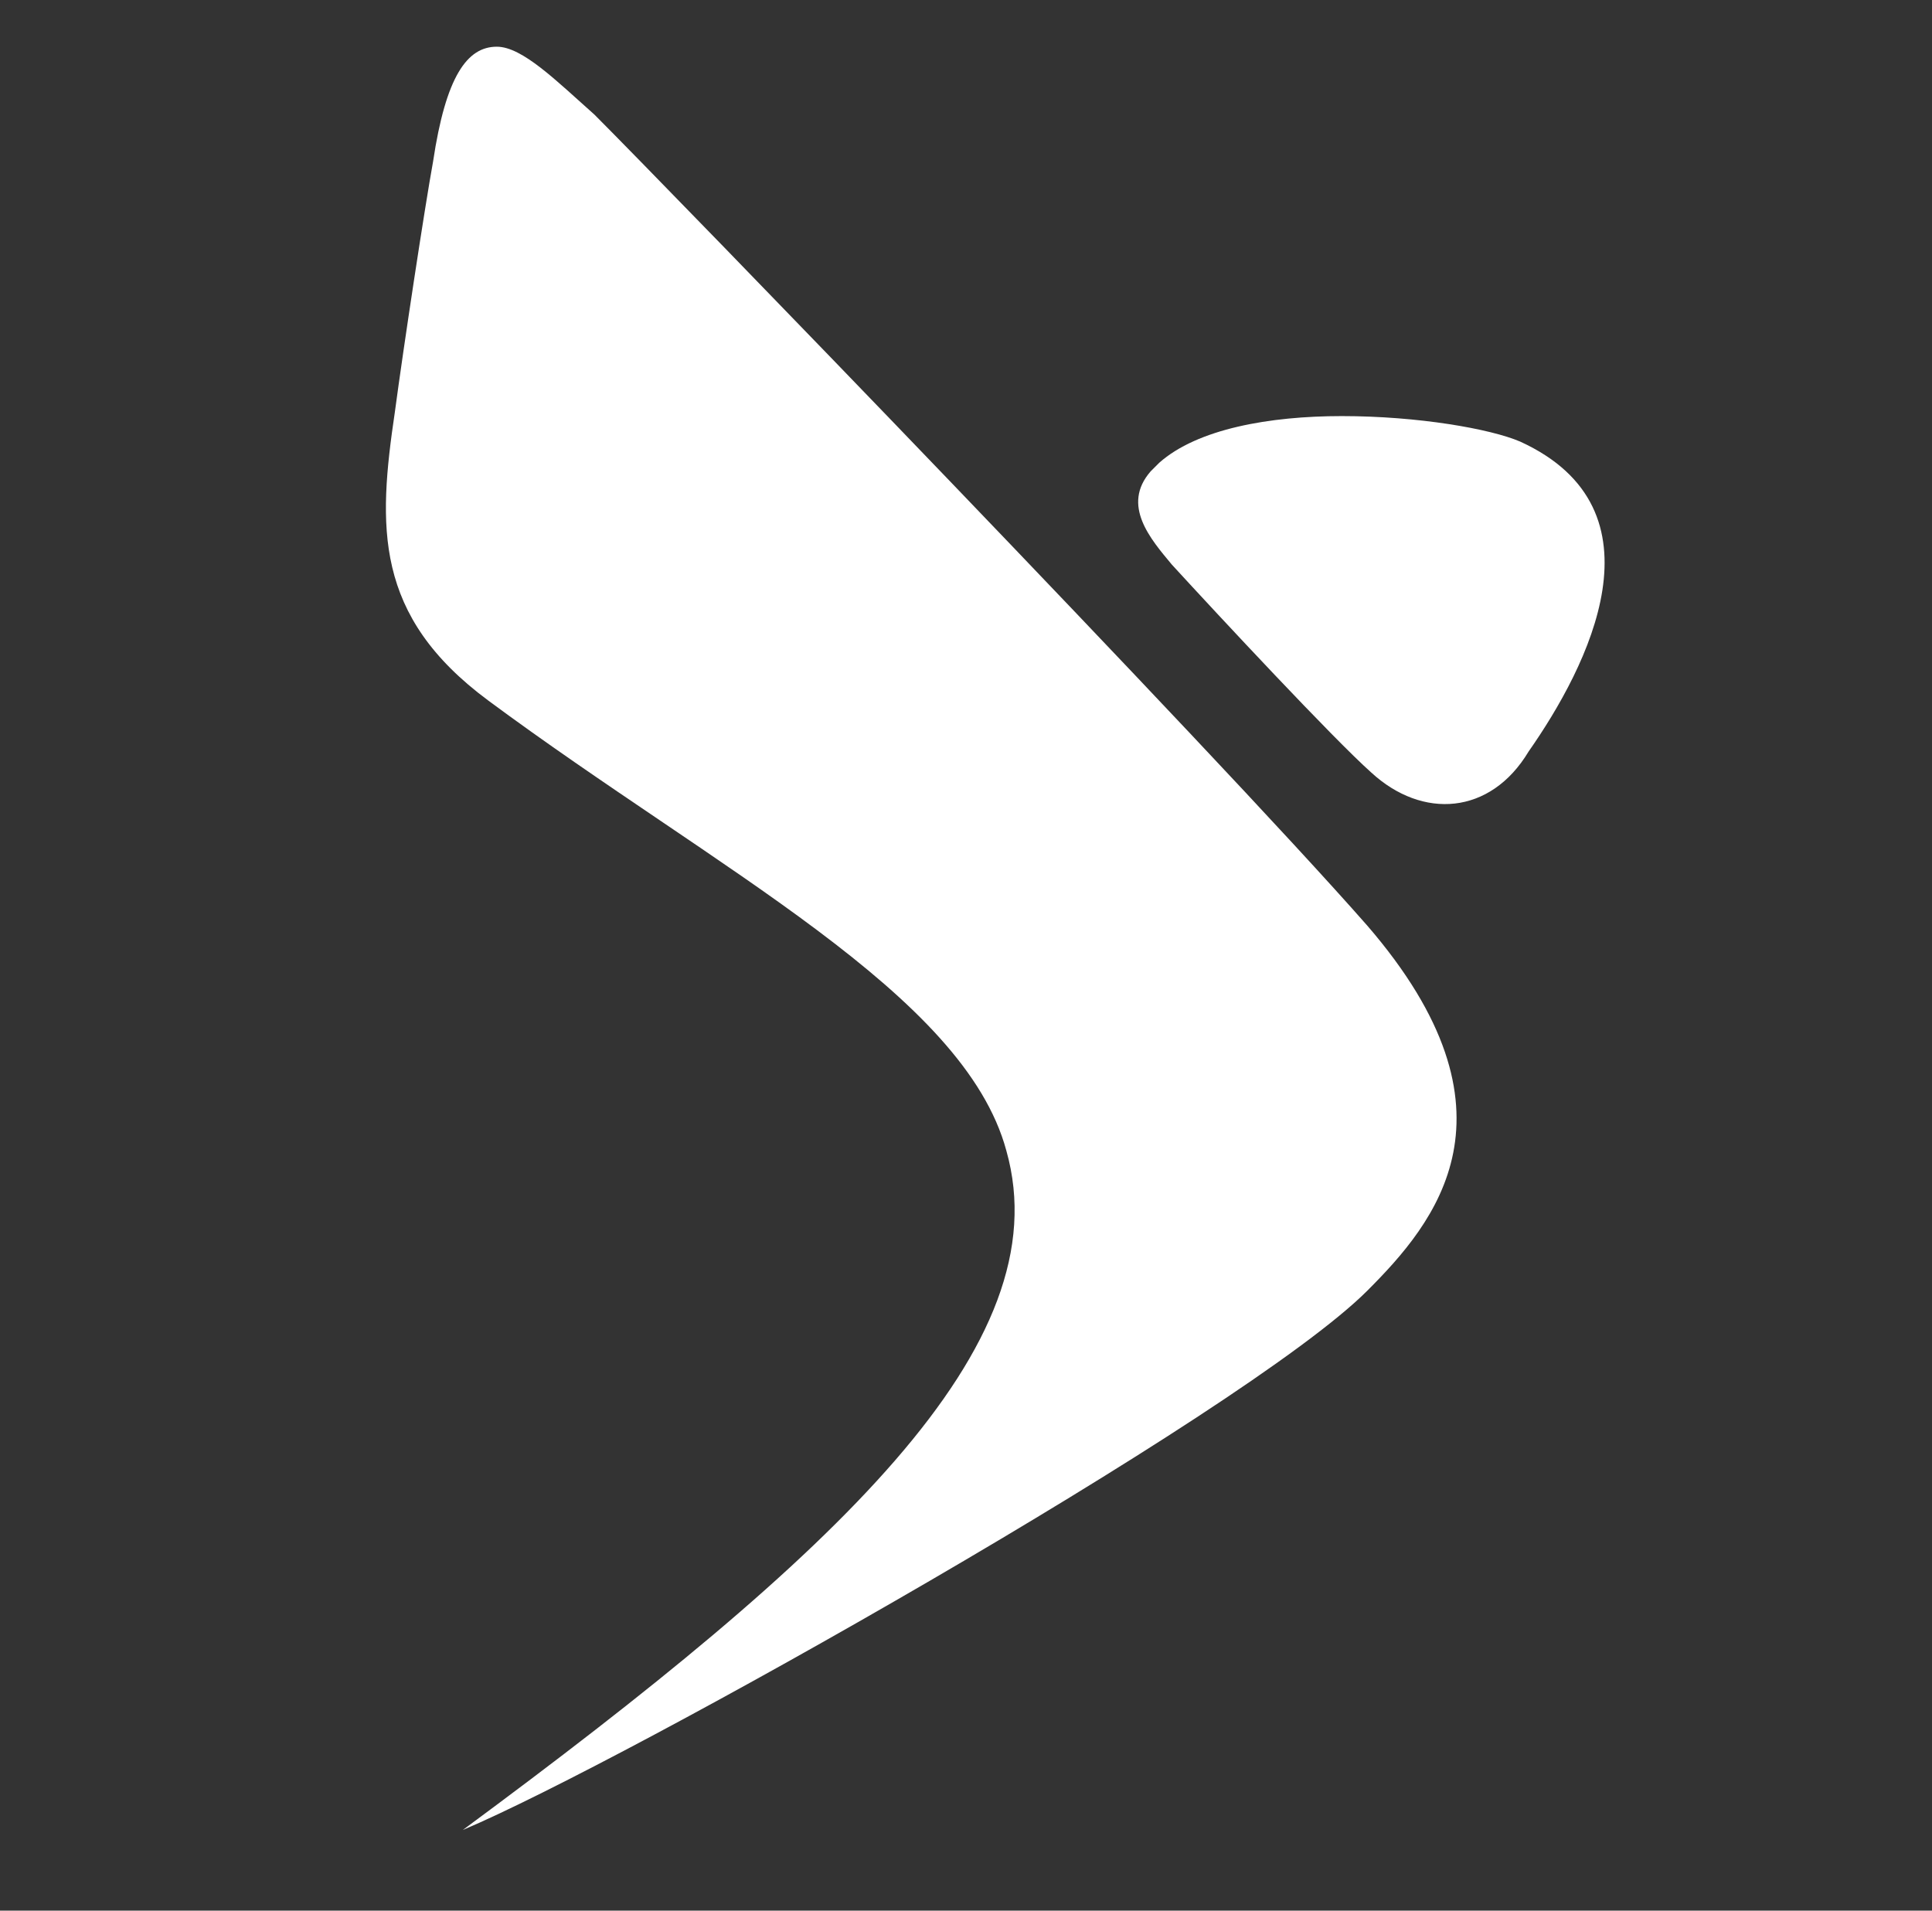
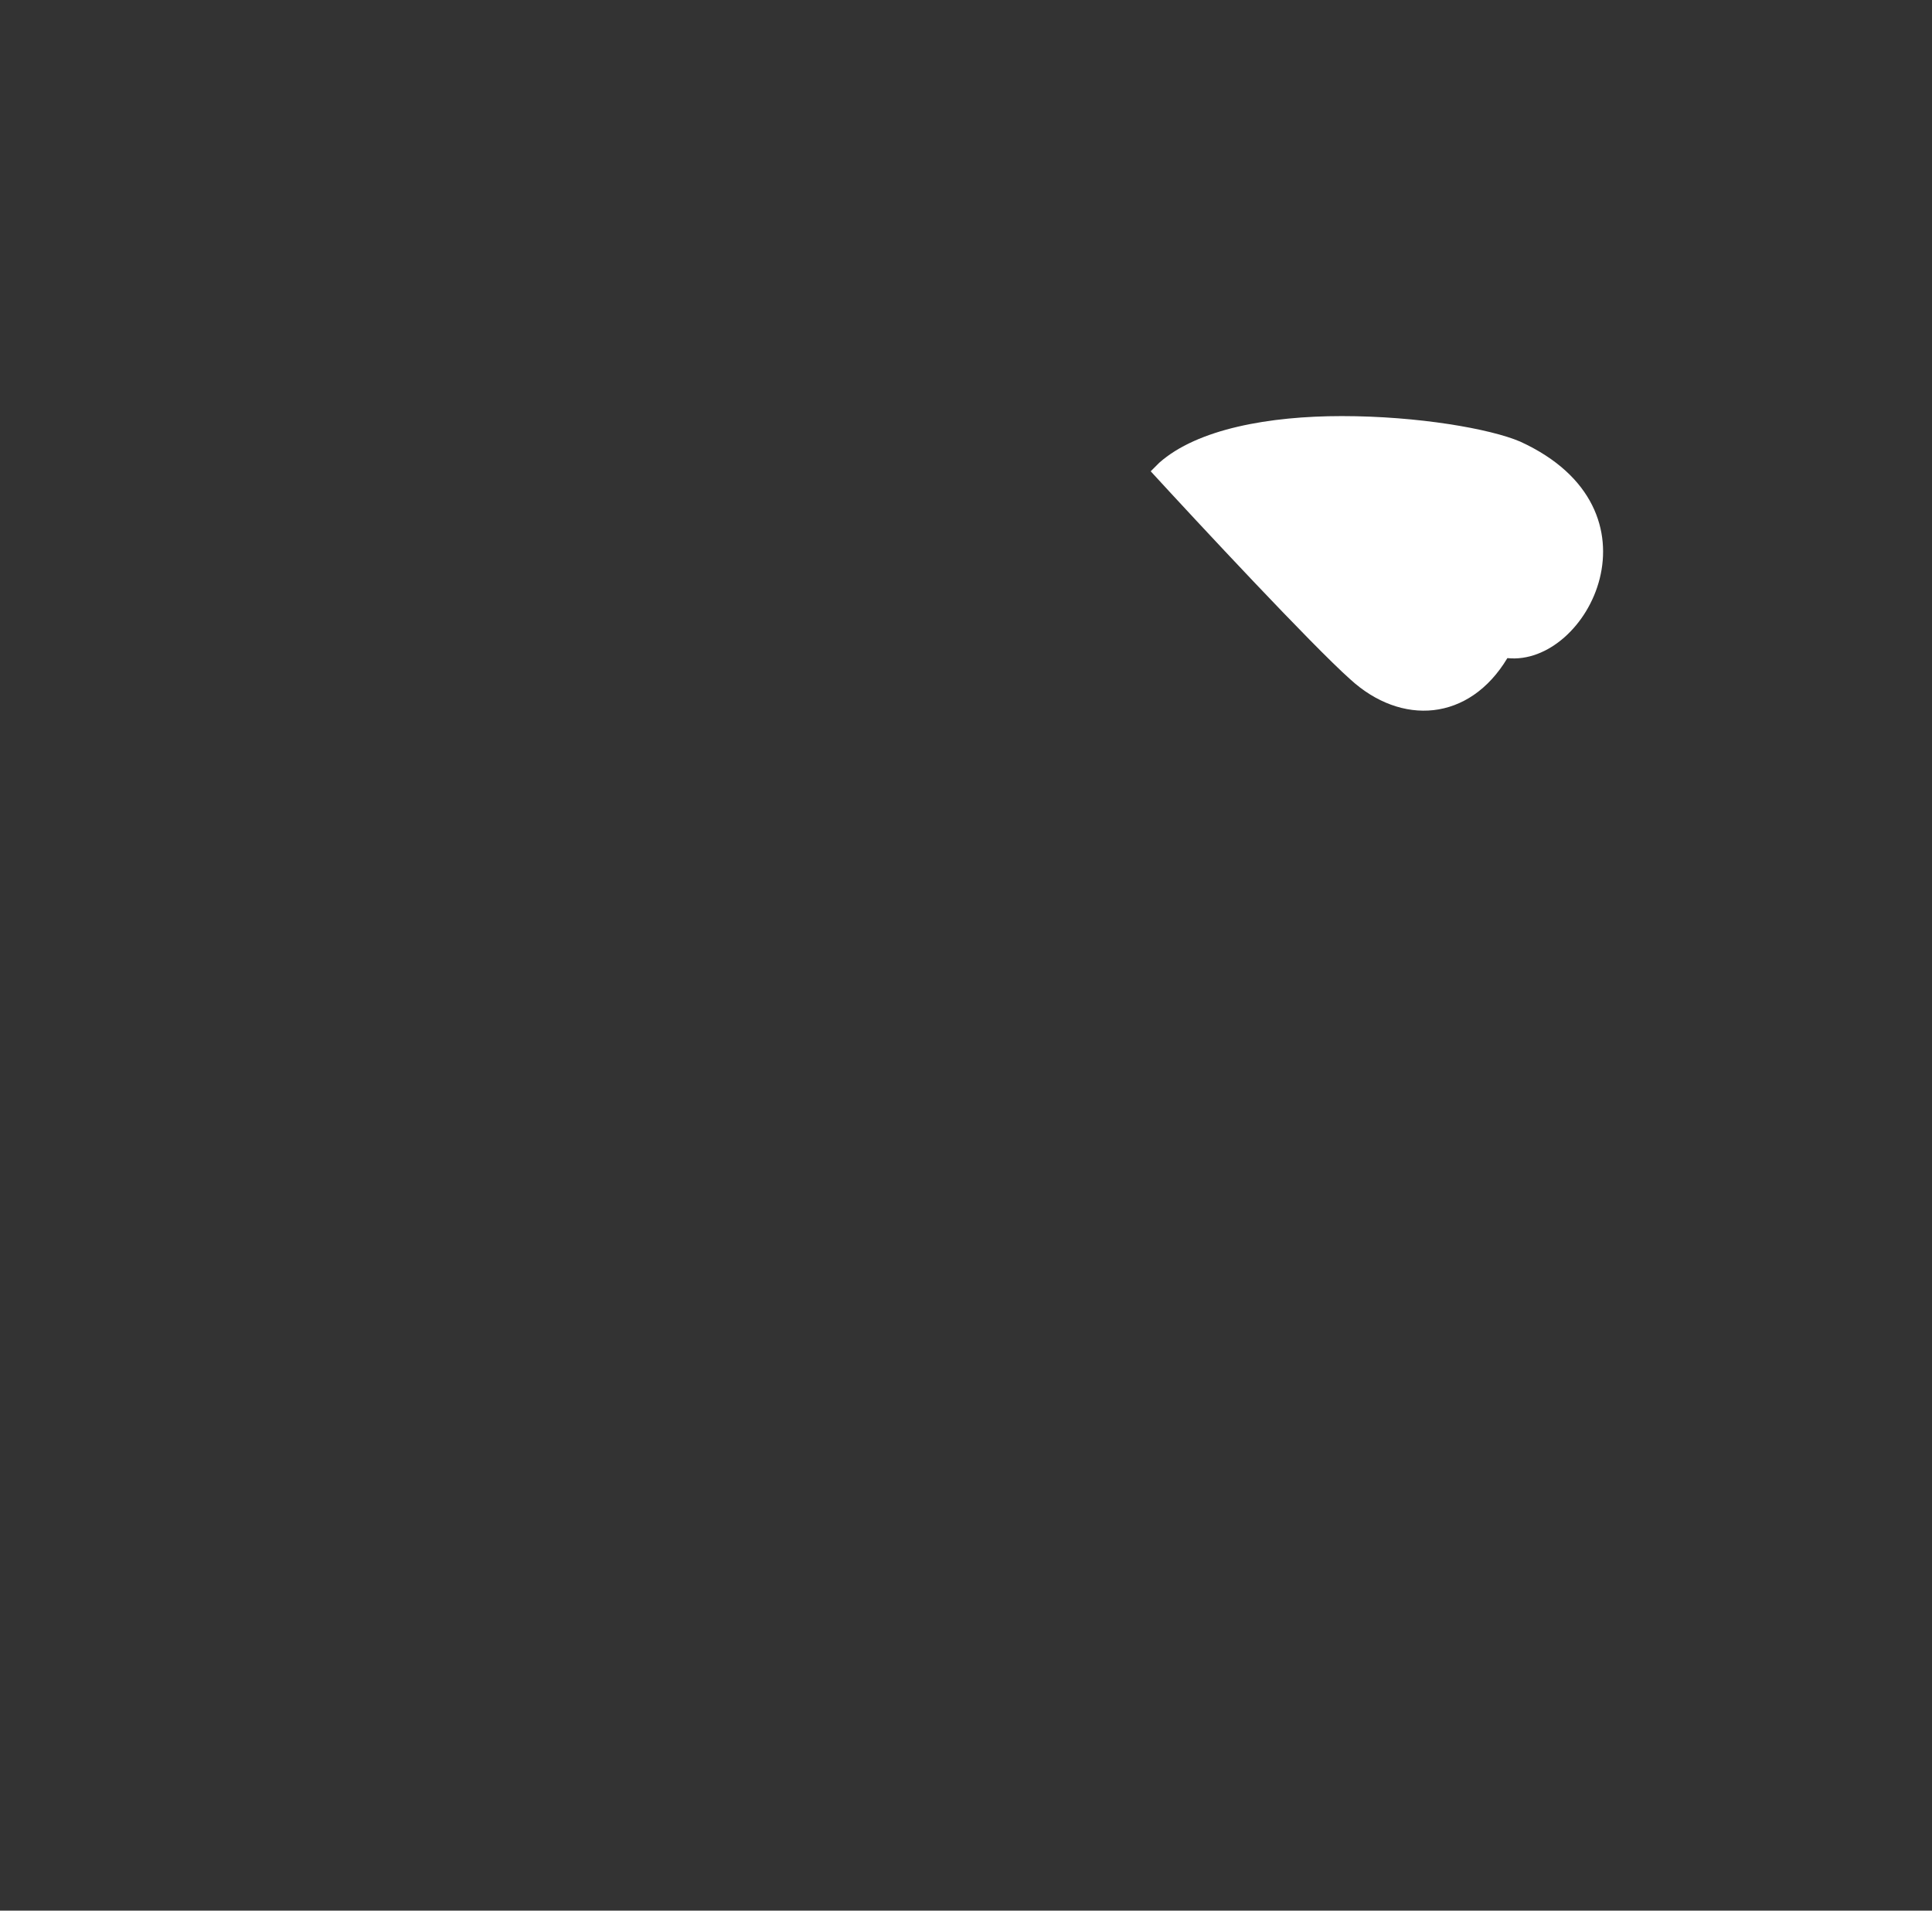
<svg xmlns="http://www.w3.org/2000/svg" version="1.1" id="Layer_1" x="0px" y="0px" viewBox="0 0 45.5 45" style="enable-background:new 0 0 45.5 45;" xml:space="preserve">
  <rect x="0" y="0" width="45.5" height="45" fill="#333333" stroke="none" />
  <style type="text/css">
	.st0{fill:#FFFFFF;}
</style>
-   <path class="st0" d="M14,2.7c-0.9-0.8-1.7-1.6-2.3-1.6c-0.7,0-1.2,0.7-1.5,2.7C10,4.9,9.5,8.2,9.3,9.7c-0.4,2.7-0.5,4.8,2.2,6.8  c5.4,4,11.2,6.9,12.2,10.6c1.3,4.6-4,9.5-12.8,16c3.8-1.6,18.4-9.8,21.3-12.7c1.6-1.6,3.8-4.2,0-8.6C28.6,17.7,15.7,4.4,14,2.7z" />
-   <path class="st0" d="M35.8,10.4c-0.7-0.3-2.4-0.6-4.2-0.6c-1.7,0-3.4,0.3-4.3,1.1c-0.1,0.1-0.1,0.1-0.2,0.2c-0.7,0.8,0,1.6,0.5,2.2  c1.1,1.2,3.8,4.1,4.7,4.9c1.2,1.1,2.8,1,3.7-0.5C37.4,15.7,39.3,12,35.8,10.4z" />
+   <path class="st0" d="M35.8,10.4c-0.7-0.3-2.4-0.6-4.2-0.6c-1.7,0-3.4,0.3-4.3,1.1c-0.1,0.1-0.1,0.1-0.2,0.2c1.1,1.2,3.8,4.1,4.7,4.9c1.2,1.1,2.8,1,3.7-0.5C37.4,15.7,39.3,12,35.8,10.4z" />
</svg>